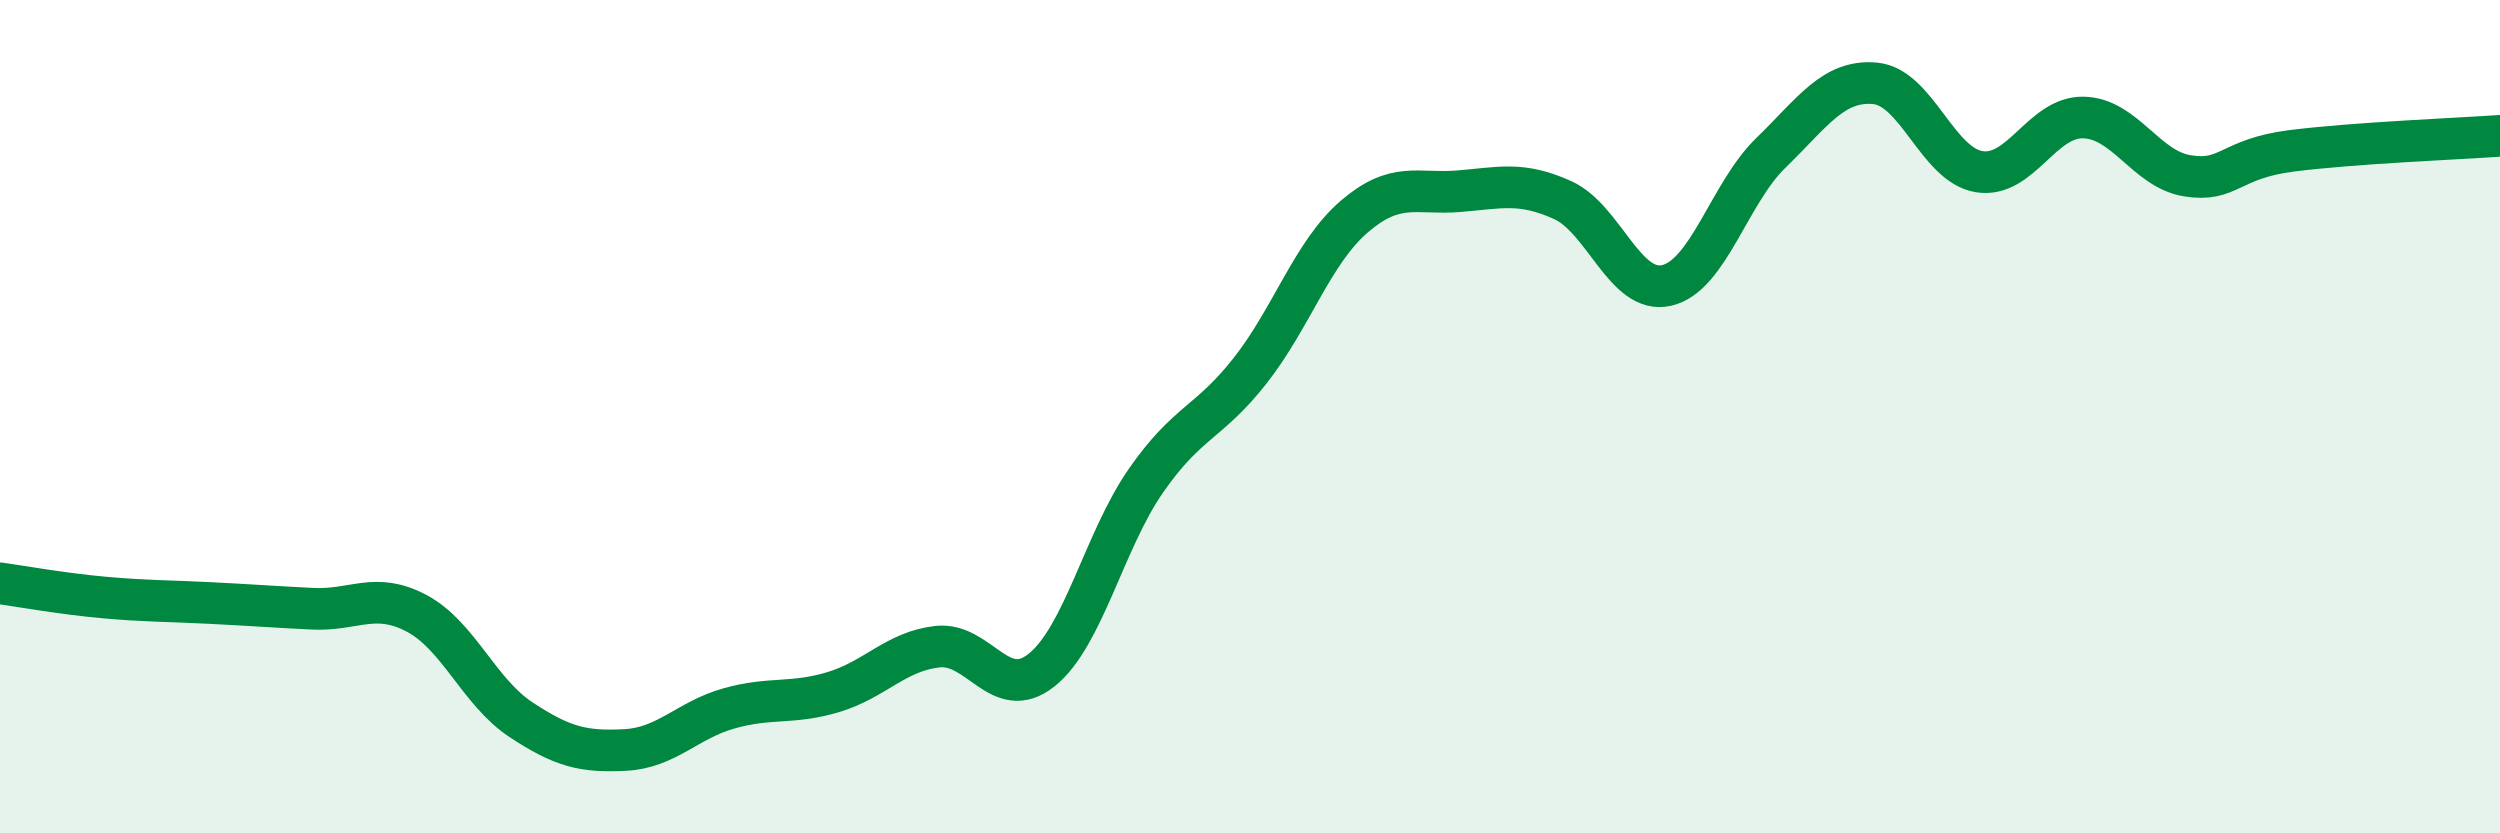
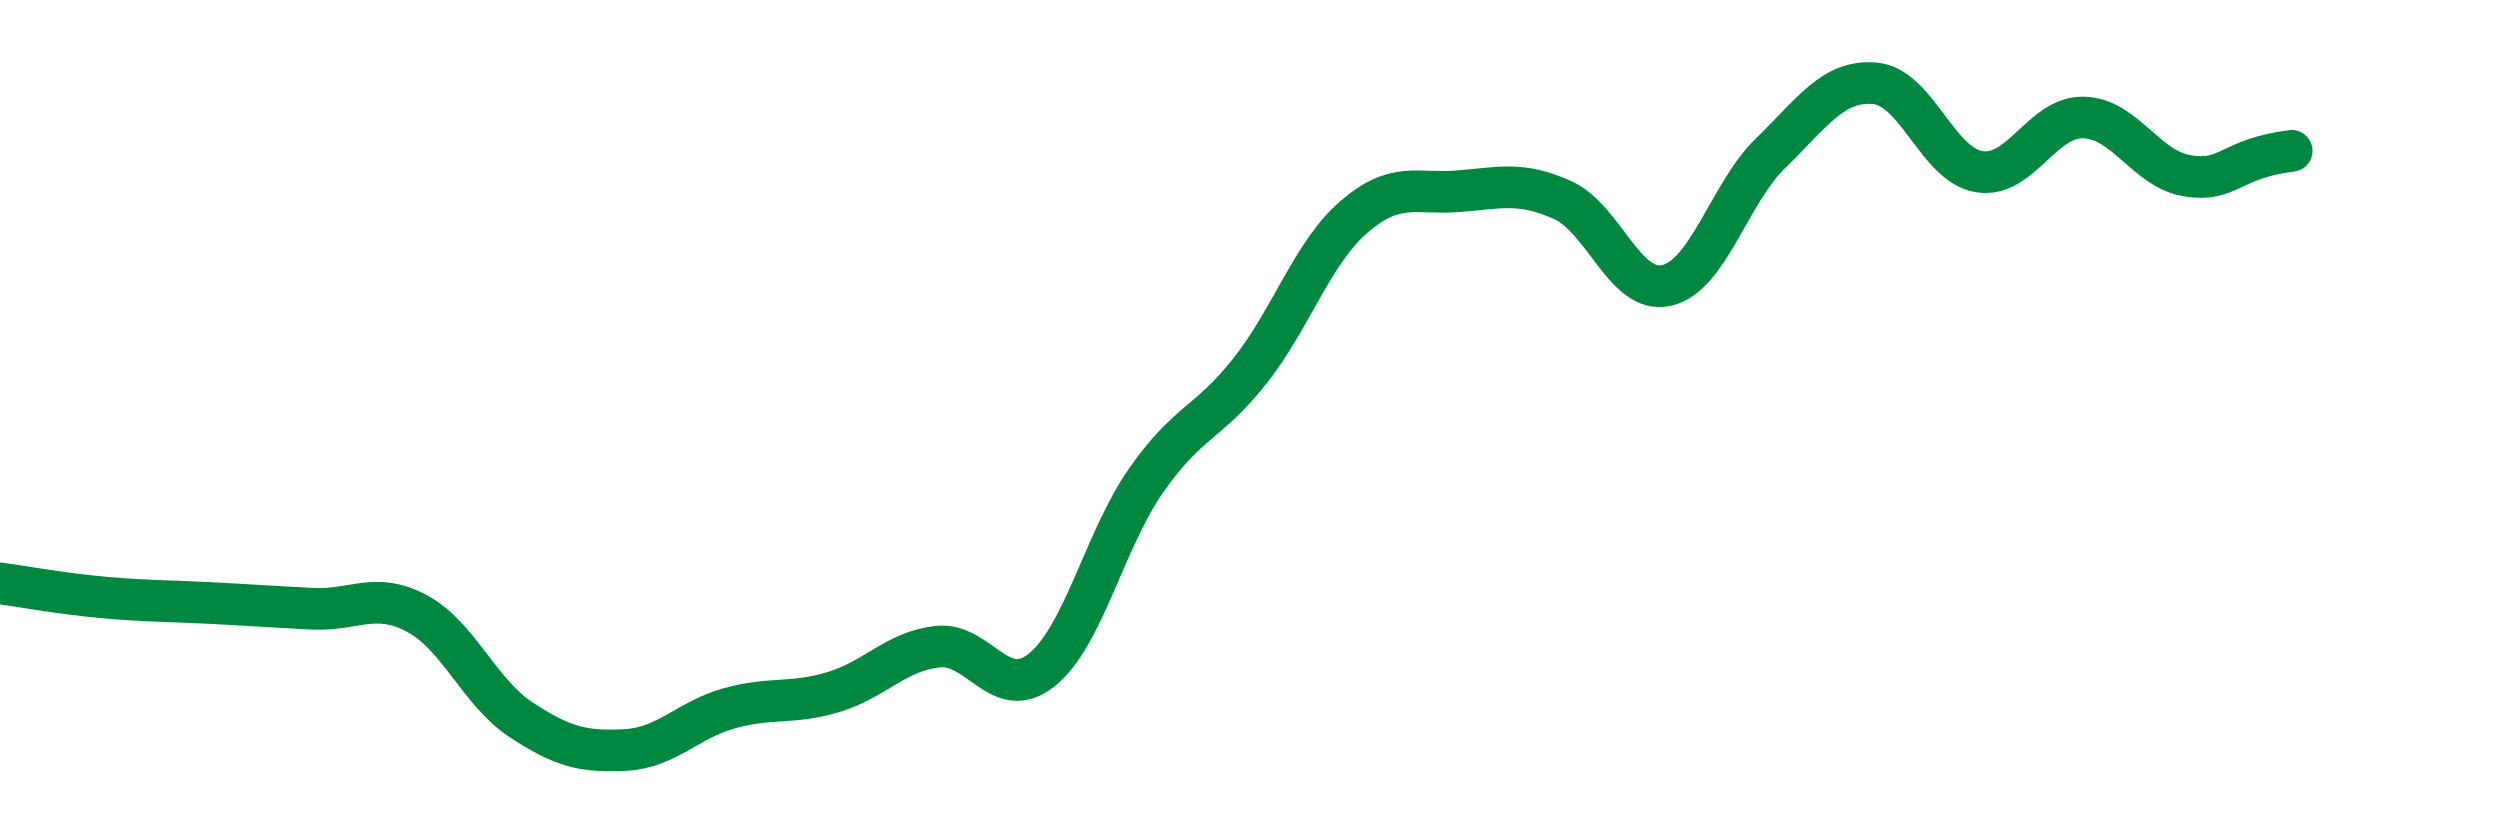
<svg xmlns="http://www.w3.org/2000/svg" width="60" height="20" viewBox="0 0 60 20">
-   <path d="M 0,14 C 0.5,14.07 1.5,14.25 2.5,14.34 C 3.5,14.43 4,14.42 5,14.47 C 6,14.52 6.5,14.56 7.5,14.61 C 8.5,14.66 9,14.19 10,14.72 C 11,15.25 11.5,16.61 12.5,17.27 C 13.5,17.93 14,18.05 15,18 C 16,17.95 16.5,17.28 17.5,17 C 18.5,16.72 19,16.91 20,16.61 C 21,16.31 21.5,15.63 22.5,15.52 C 23.5,15.41 24,16.88 25,16.08 C 26,15.28 26.5,12.98 27.5,11.54 C 28.5,10.1 29,10.17 30,8.9 C 31,7.63 31.5,6.06 32.5,5.2 C 33.5,4.34 34,4.67 35,4.59 C 36,4.51 36.5,4.35 37.5,4.8 C 38.5,5.25 39,7.08 40,6.85 C 41,6.62 41.5,4.64 42.5,3.67 C 43.5,2.7 44,1.91 45,2 C 46,2.09 46.5,3.96 47.5,4.12 C 48.5,4.28 49,2.8 50,2.82 C 51,2.84 51.5,4.06 52.5,4.22 C 53.5,4.38 53.5,3.81 55,3.62 C 56.5,3.43 59,3.33 60,3.26L60 20L0 20Z" fill="#008740" opacity="0.1" stroke-linecap="round" stroke-linejoin="round" />
-   <path d="M 0,14 C 0.5,14.07 1.5,14.25 2.5,14.34 C 3.5,14.43 4,14.42 5,14.47 C 6,14.52 6.5,14.56 7.5,14.61 C 8.5,14.66 9,14.19 10,14.72 C 11,15.25 11.5,16.61 12.5,17.27 C 13.5,17.93 14,18.05 15,18 C 16,17.95 16.5,17.28 17.5,17 C 18.5,16.72 19,16.91 20,16.61 C 21,16.31 21.5,15.63 22.5,15.52 C 23.5,15.41 24,16.88 25,16.08 C 26,15.28 26.5,12.98 27.5,11.54 C 28.5,10.1 29,10.17 30,8.9 C 31,7.63 31.5,6.06 32.5,5.2 C 33.5,4.34 34,4.67 35,4.59 C 36,4.51 36.5,4.35 37.5,4.8 C 38.5,5.25 39,7.08 40,6.85 C 41,6.62 41.5,4.64 42.5,3.67 C 43.5,2.7 44,1.91 45,2 C 46,2.09 46.5,3.96 47.5,4.12 C 48.5,4.28 49,2.8 50,2.82 C 51,2.84 51.5,4.06 52.5,4.22 C 53.5,4.38 53.5,3.81 55,3.62 C 56.5,3.43 59,3.33 60,3.26" stroke="#008740" stroke-width="1" fill="none" stroke-linecap="round" stroke-linejoin="round" />
+   <path d="M 0,14 C 0.5,14.07 1.5,14.25 2.5,14.34 C 3.5,14.43 4,14.42 5,14.47 C 6,14.52 6.5,14.56 7.5,14.61 C 8.5,14.66 9,14.19 10,14.72 C 11,15.25 11.5,16.61 12.5,17.27 C 13.5,17.93 14,18.05 15,18 C 16,17.95 16.5,17.28 17.5,17 C 18.5,16.72 19,16.91 20,16.61 C 21,16.31 21.5,15.63 22.5,15.52 C 23.5,15.41 24,16.88 25,16.08 C 26,15.28 26.5,12.98 27.5,11.54 C 28.5,10.1 29,10.17 30,8.9 C 31,7.63 31.5,6.06 32.5,5.2 C 33.5,4.34 34,4.67 35,4.59 C 36,4.51 36.5,4.35 37.5,4.8 C 38.5,5.25 39,7.08 40,6.85 C 41,6.62 41.5,4.64 42.5,3.67 C 43.5,2.7 44,1.91 45,2 C 46,2.09 46.5,3.96 47.5,4.12 C 48.5,4.28 49,2.8 50,2.82 C 51,2.84 51.5,4.06 52.5,4.22 C 53.5,4.38 53.5,3.81 55,3.62 " stroke="#008740" stroke-width="1" fill="none" stroke-linecap="round" stroke-linejoin="round" />
</svg>